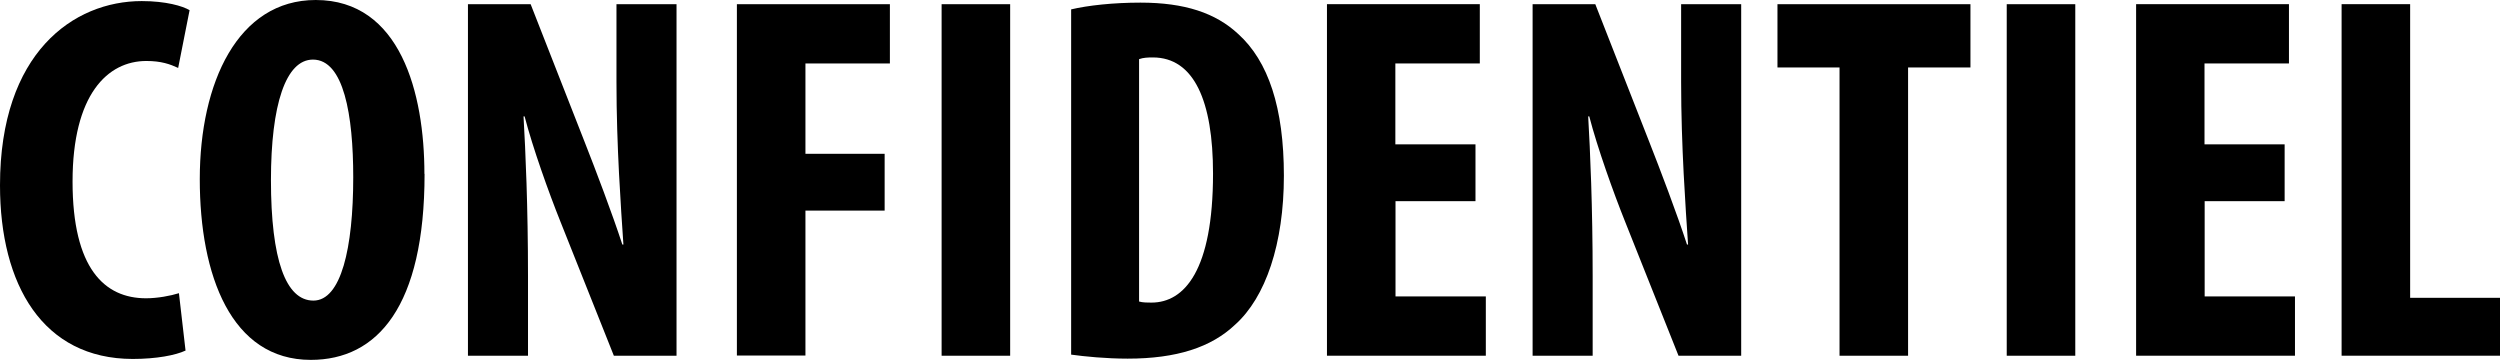
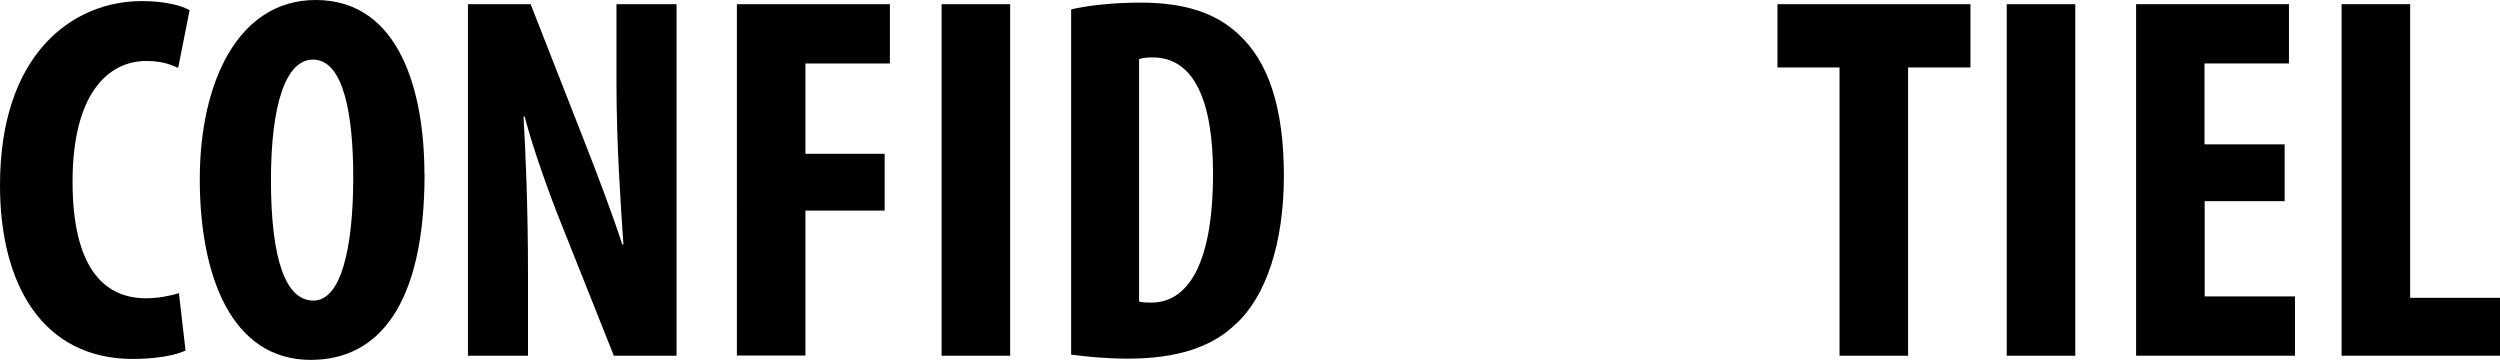
<svg xmlns="http://www.w3.org/2000/svg" id="b" viewBox="0 0 161.93 23.31">
  <g id="c">
    <path d="M12.01,22.71c-.64.3-1.88.54-3.42.54C2.78,23.24,0,18.46,0,12,0,3.42,4.76.07,9.18.07c1.57,0,2.65.32,3.1.59l-.74,3.74c-.52-.24-1.09-.45-2.06-.45-2.52,0-4.78,2.18-4.78,7.81s2.07,7.56,4.76,7.56c.74,0,1.59-.16,2.13-.33l.43,3.73Z" />
    <path d="M27.5,11.26c0,8.59-3.05,12.05-7.37,12.05-5.15,0-7.19-5.46-7.19-11.71S15.41,0,20.45,0c5.49,0,7.04,6.04,7.04,11.26ZM17.55,11.66c0,5.16.96,7.81,2.75,7.81s2.58-3.39,2.58-7.99c0-4.02-.61-7.62-2.61-7.62-1.76,0-2.72,2.92-2.72,7.81Z" />
    <path d="M30.31,23.04V.27h4.06l3.5,8.93c.69,1.75,1.8,4.67,2.44,6.64h.07c-.16-2.38-.45-6.36-.45-10.54V.27h3.89v22.77h-4.06l-3.45-8.66c-.77-1.92-1.8-4.8-2.33-6.84h-.07c.13,2.29.29,5.8.29,10.38v5.12h-3.89Z" />
    <path d="M47.74.27h9.9v3.84h-5.47v5.85h5.13v3.68h-5.13v9.39h-4.44V.27Z" />
    <path d="M65.43.27v22.77h-4.44V.27h4.44Z" />
-     <path d="M69.37.61c1.1-.26,2.74-.44,4.5-.44,2.87,0,4.87.67,6.33,2.03,1.95,1.76,2.96,4.77,2.96,9.18s-1.18,7.88-3.16,9.65c-1.55,1.47-3.79,2.2-6.96,2.2-1.4,0-2.8-.14-3.66-.26V.61ZM73.78,19.53c.23.07.56.07.8.07,2.14,0,3.99-2.09,3.99-8.36,0-4.68-1.22-7.52-3.9-7.52-.31,0-.61.01-.89.11v15.71Z" />
-     <path d="M95.58,13.03h-5.19v6.17h5.85v3.84h-10.29V.27h9.9v3.84h-5.47v5.24h5.19v3.68Z" />
-     <path d="M99.27,23.04V.27h4.06l3.5,8.93c.69,1.75,1.8,4.67,2.44,6.64h.07c-.16-2.38-.45-6.36-.45-10.54V.27h3.89v22.77h-4.06l-3.45-8.66c-.77-1.92-1.8-4.8-2.33-6.84h-.07c.13,2.29.29,5.8.29,10.38v5.12h-3.89Z" />
+     <path d="M69.37.61c1.1-.26,2.74-.44,4.5-.44,2.87,0,4.87.67,6.33,2.03,1.95,1.76,2.96,4.77,2.96,9.18s-1.18,7.88-3.16,9.65c-1.55,1.47-3.79,2.2-6.96,2.2-1.4,0-2.8-.14-3.66-.26V.61ZM73.78,19.53c.23.07.56.07.8.07,2.14,0,3.99-2.09,3.99-8.36,0-4.68-1.22-7.52-3.9-7.52-.31,0-.61.01-.89.11v15.71" />
    <path d="M119.15,4.37h-4.02V.27h12.5v4.1h-4.04v18.67h-4.44V4.37Z" />
    <path d="M134.42.27v22.77h-4.44V.27h4.44Z" />
    <path d="M147.99,13.03h-5.19v6.17h5.85v3.84h-10.29V.27h9.9v3.84h-5.47v5.24h5.19v3.68Z" />
    <path d="M151.67.27h4.44v19.02h5.82v3.75h-10.26V.27Z" />
  </g>
</svg>